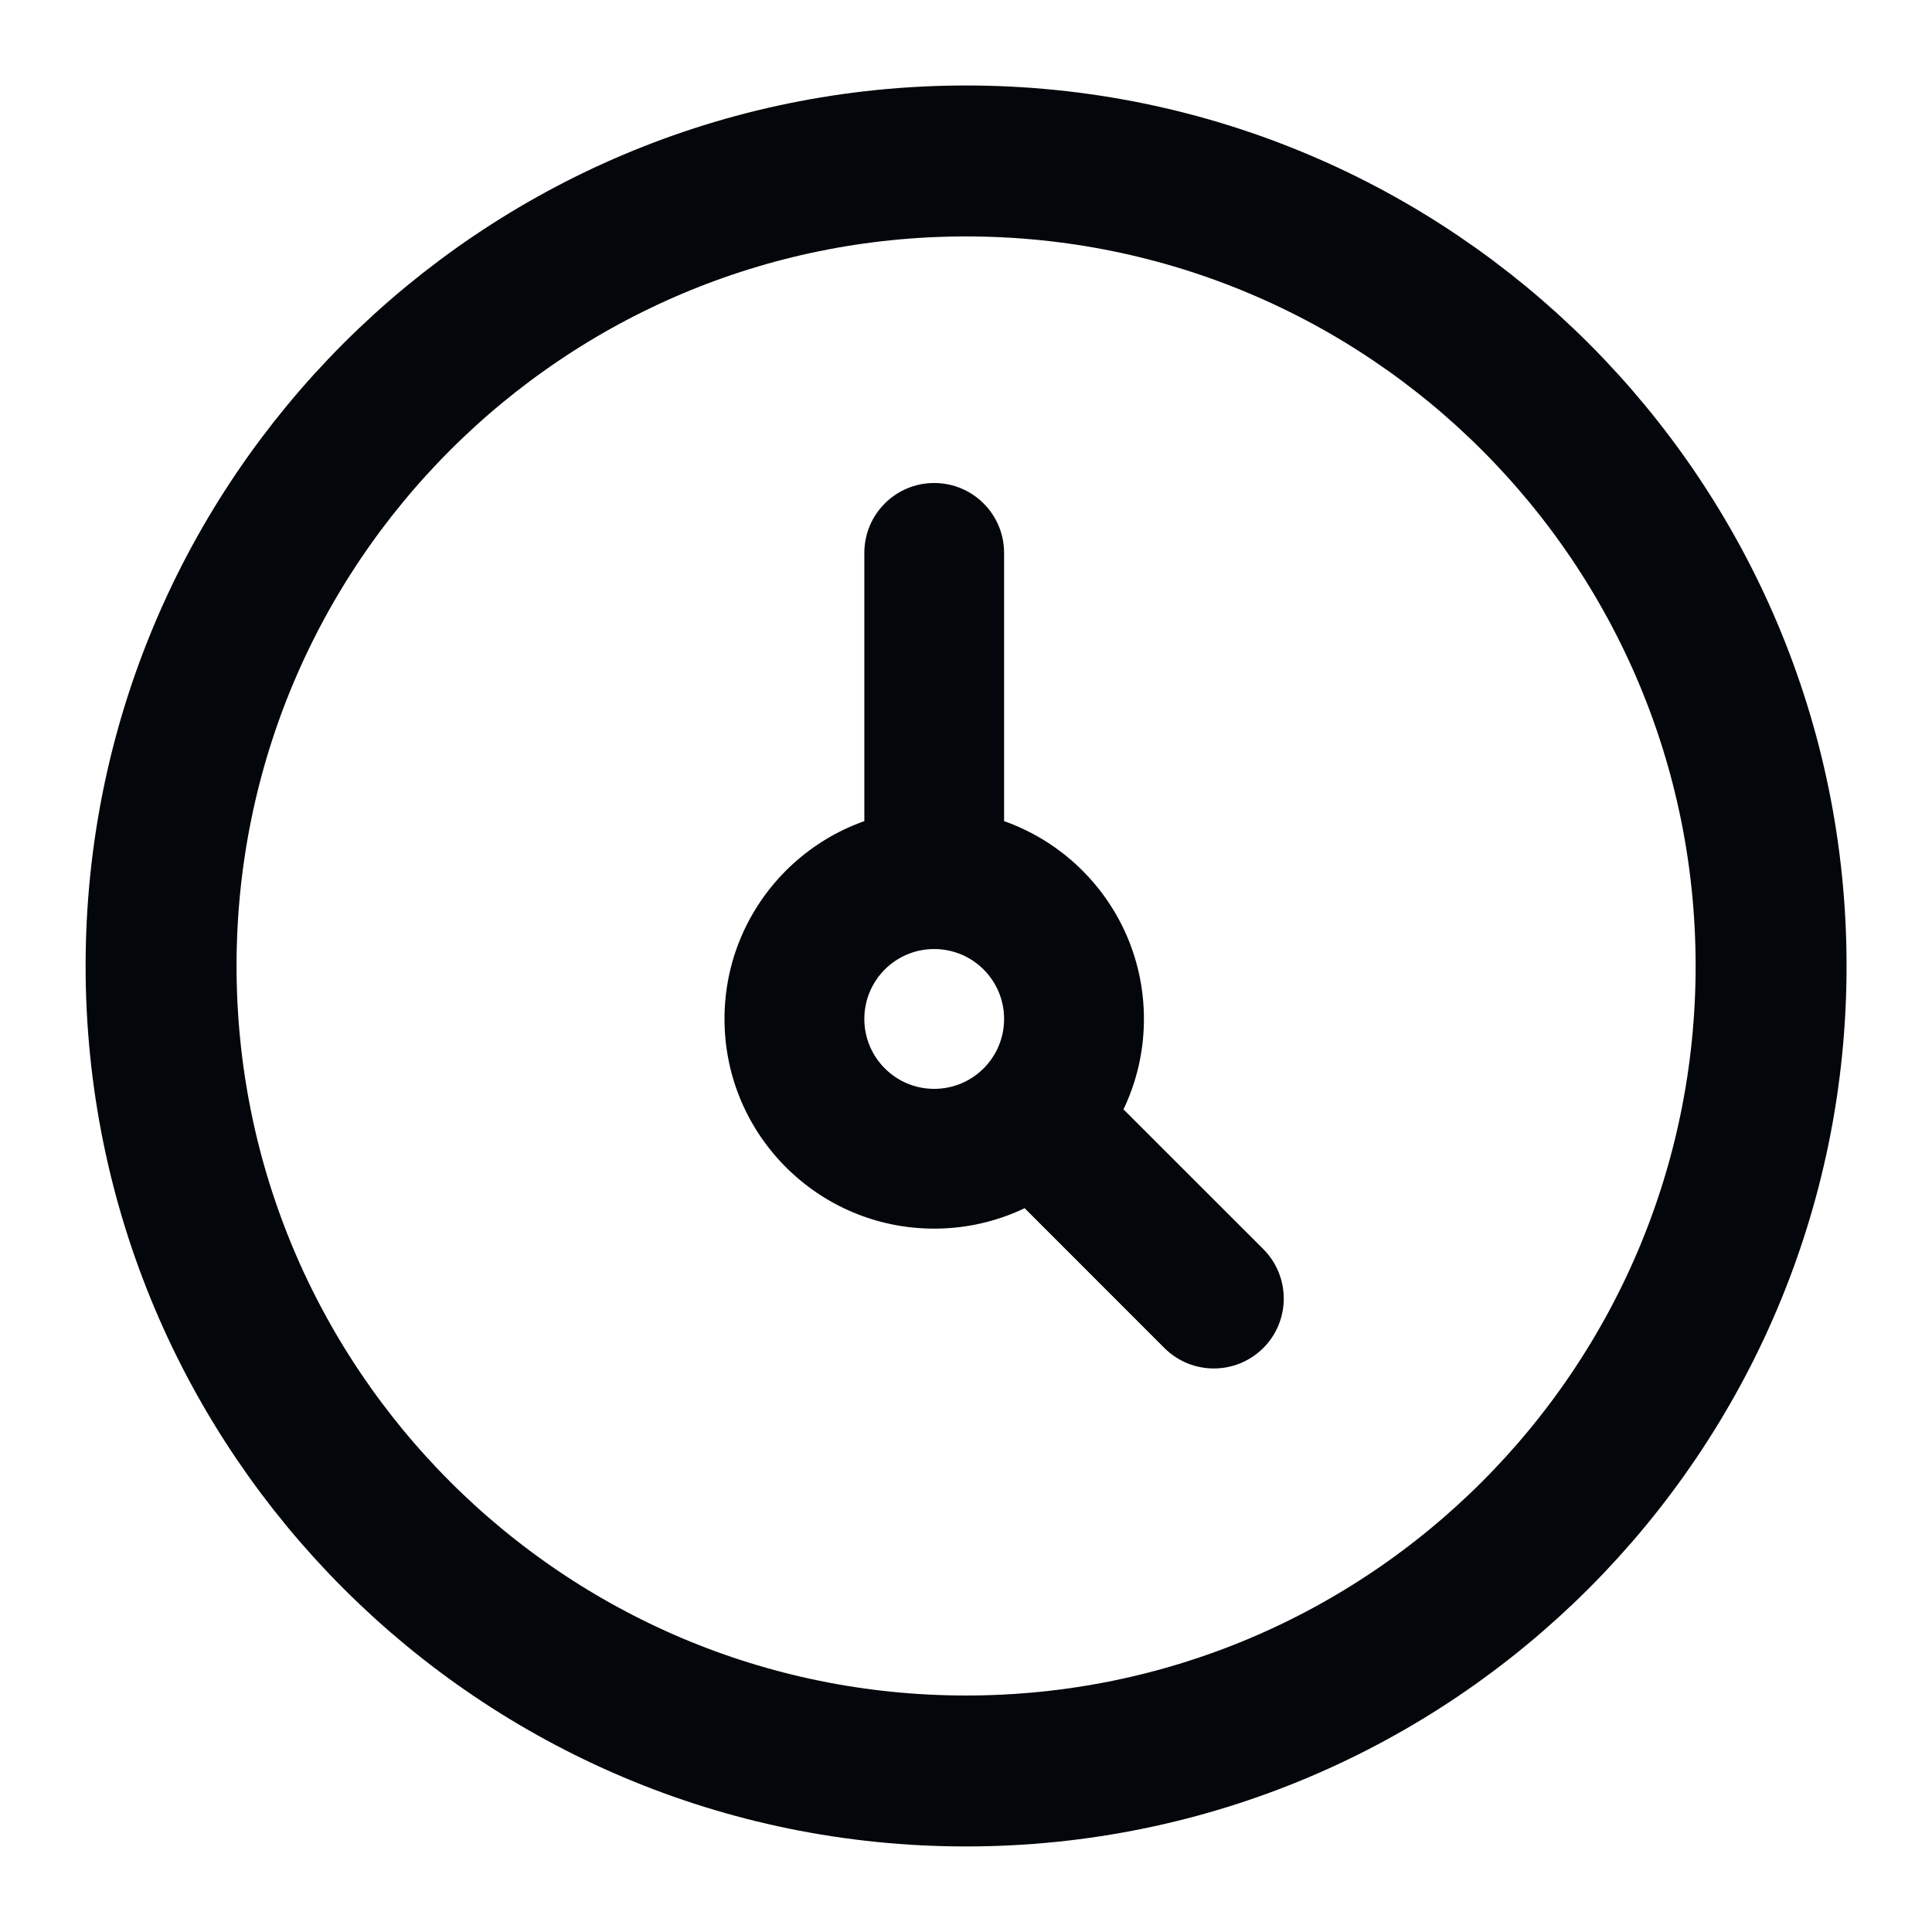
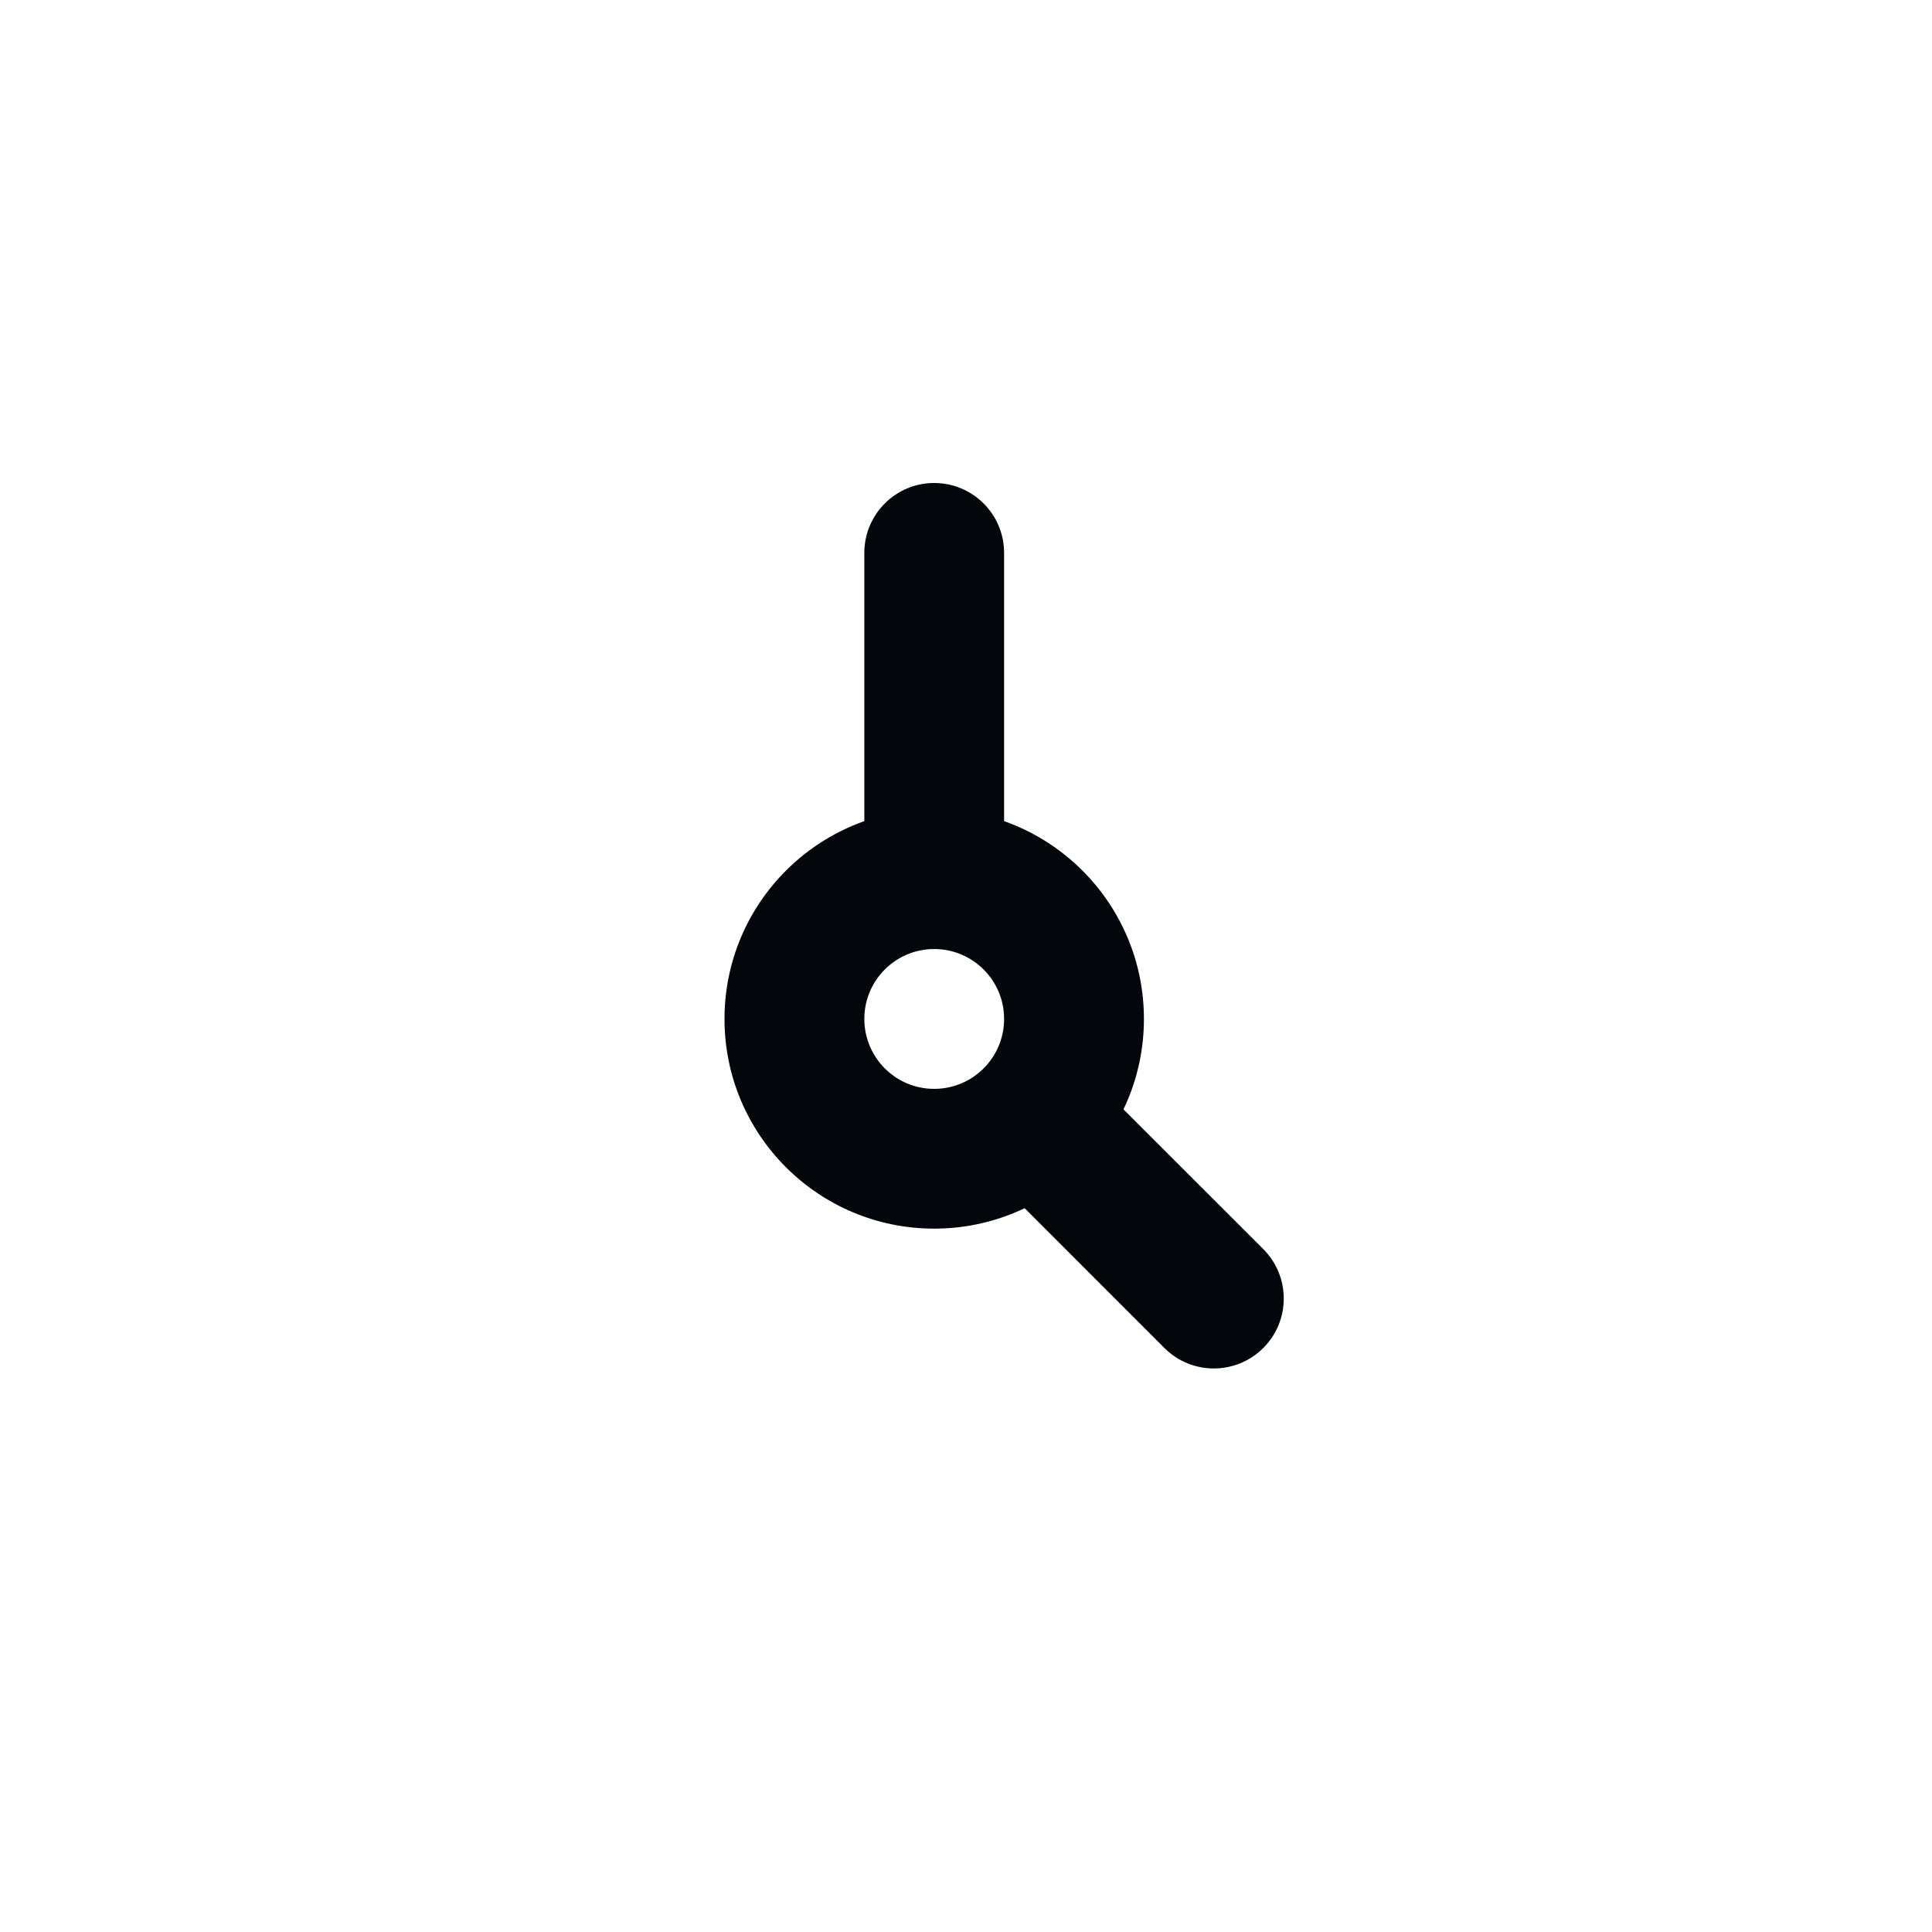
<svg xmlns="http://www.w3.org/2000/svg" width="32" height="32" viewBox="0 0 32 32" fill="none">
-   <path d="M16.001 29.333C23.365 29.333 29.335 23.363 29.335 15.999C29.335 8.636 23.365 2.666 16.001 2.666C8.638 2.666 2.668 8.636 2.668 15.999C2.668 23.363 8.638 29.333 16.001 29.333Z" stroke="#03060A" stroke-width="2.5" />
  <path d="M16.631 9.158C16.631 8.518 16.113 8 15.473 8C14.834 8 14.316 8.518 14.316 9.158H16.631ZM18.608 18.374C18.156 17.922 17.423 17.922 16.971 18.374C16.518 18.826 16.518 19.559 16.971 20.011L18.608 18.374ZM19.286 22.327C19.738 22.779 20.471 22.779 20.924 22.327C21.376 21.875 21.376 21.142 20.924 20.689L19.286 22.327ZM14.316 9.158V14.561H16.631V9.158H14.316ZM16.971 20.011L19.286 22.327L20.924 20.689L18.608 18.374L16.971 20.011ZM16.631 16.877C16.631 17.516 16.113 18.035 15.473 18.035V20.35C17.392 20.35 18.947 18.795 18.947 16.877H16.631ZM15.473 18.035C14.834 18.035 14.316 17.516 14.316 16.877H12C12 18.795 13.555 20.35 15.473 20.35V18.035ZM14.316 16.877C14.316 16.237 14.834 15.719 15.473 15.719V13.403C13.555 13.403 12 14.959 12 16.877H14.316ZM15.473 15.719C16.113 15.719 16.631 16.237 16.631 16.877H18.947C18.947 14.959 17.392 13.403 15.473 13.403V15.719Z" fill="#03060A" />
</svg>